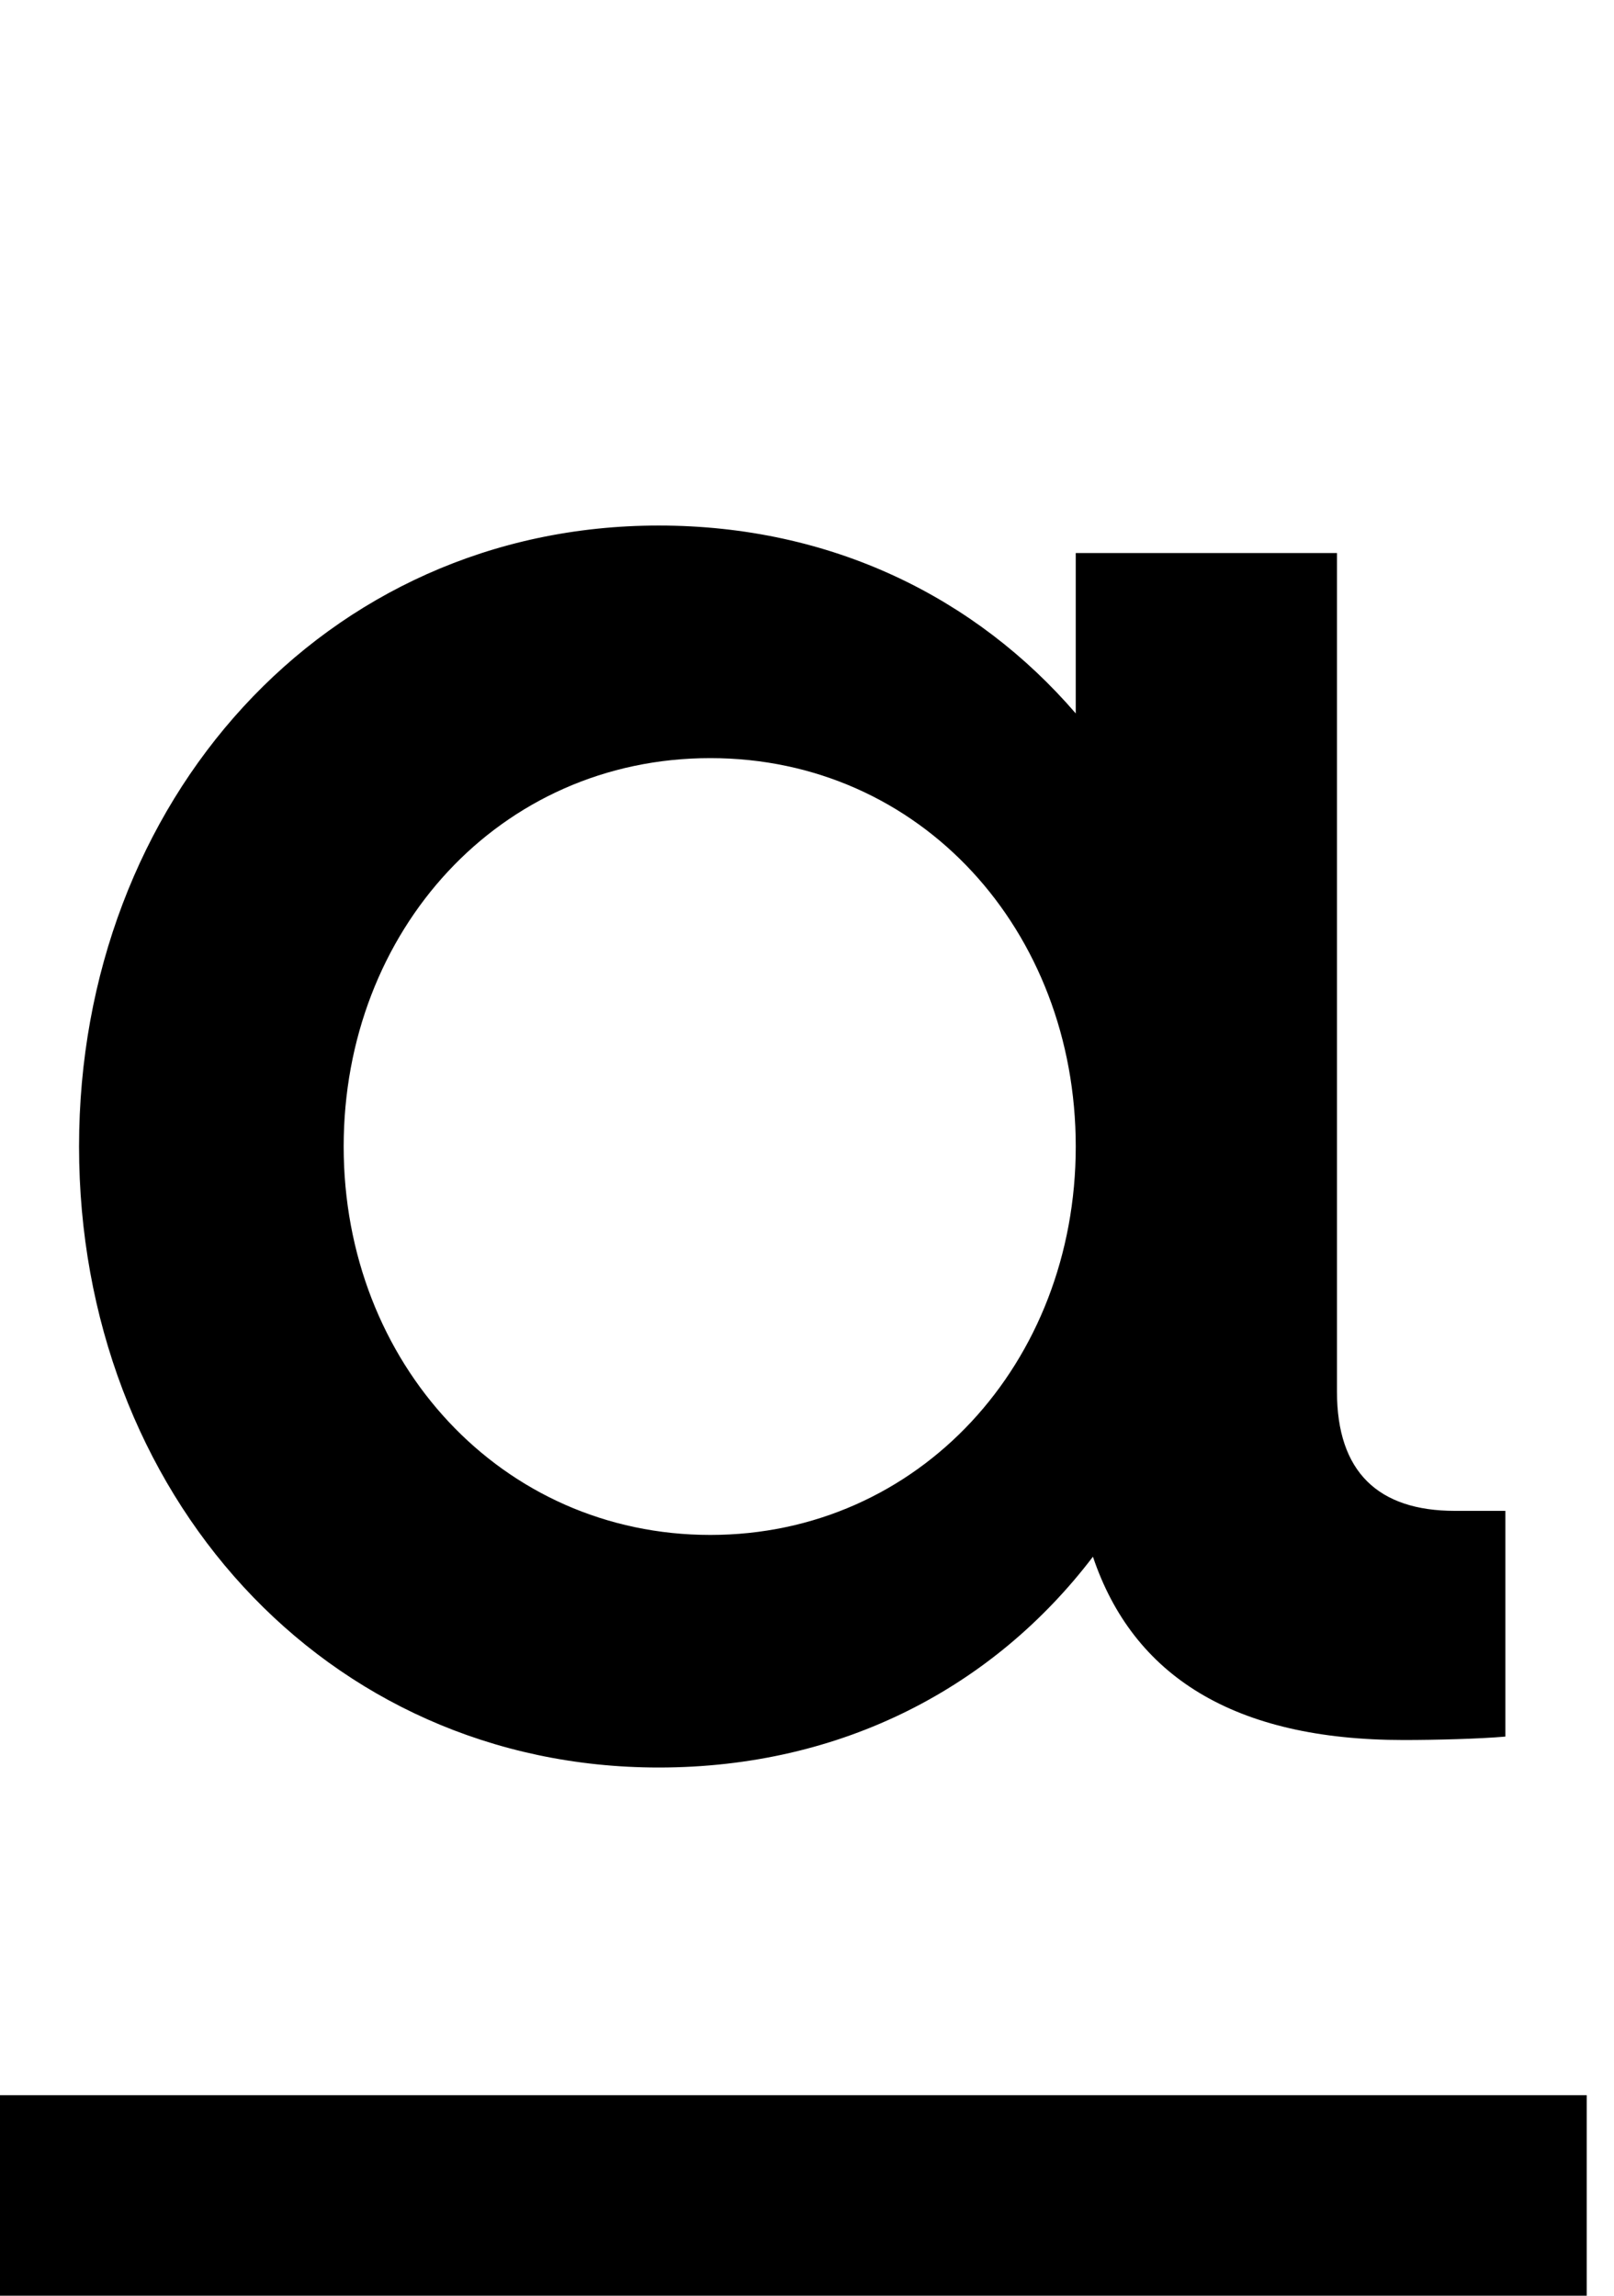
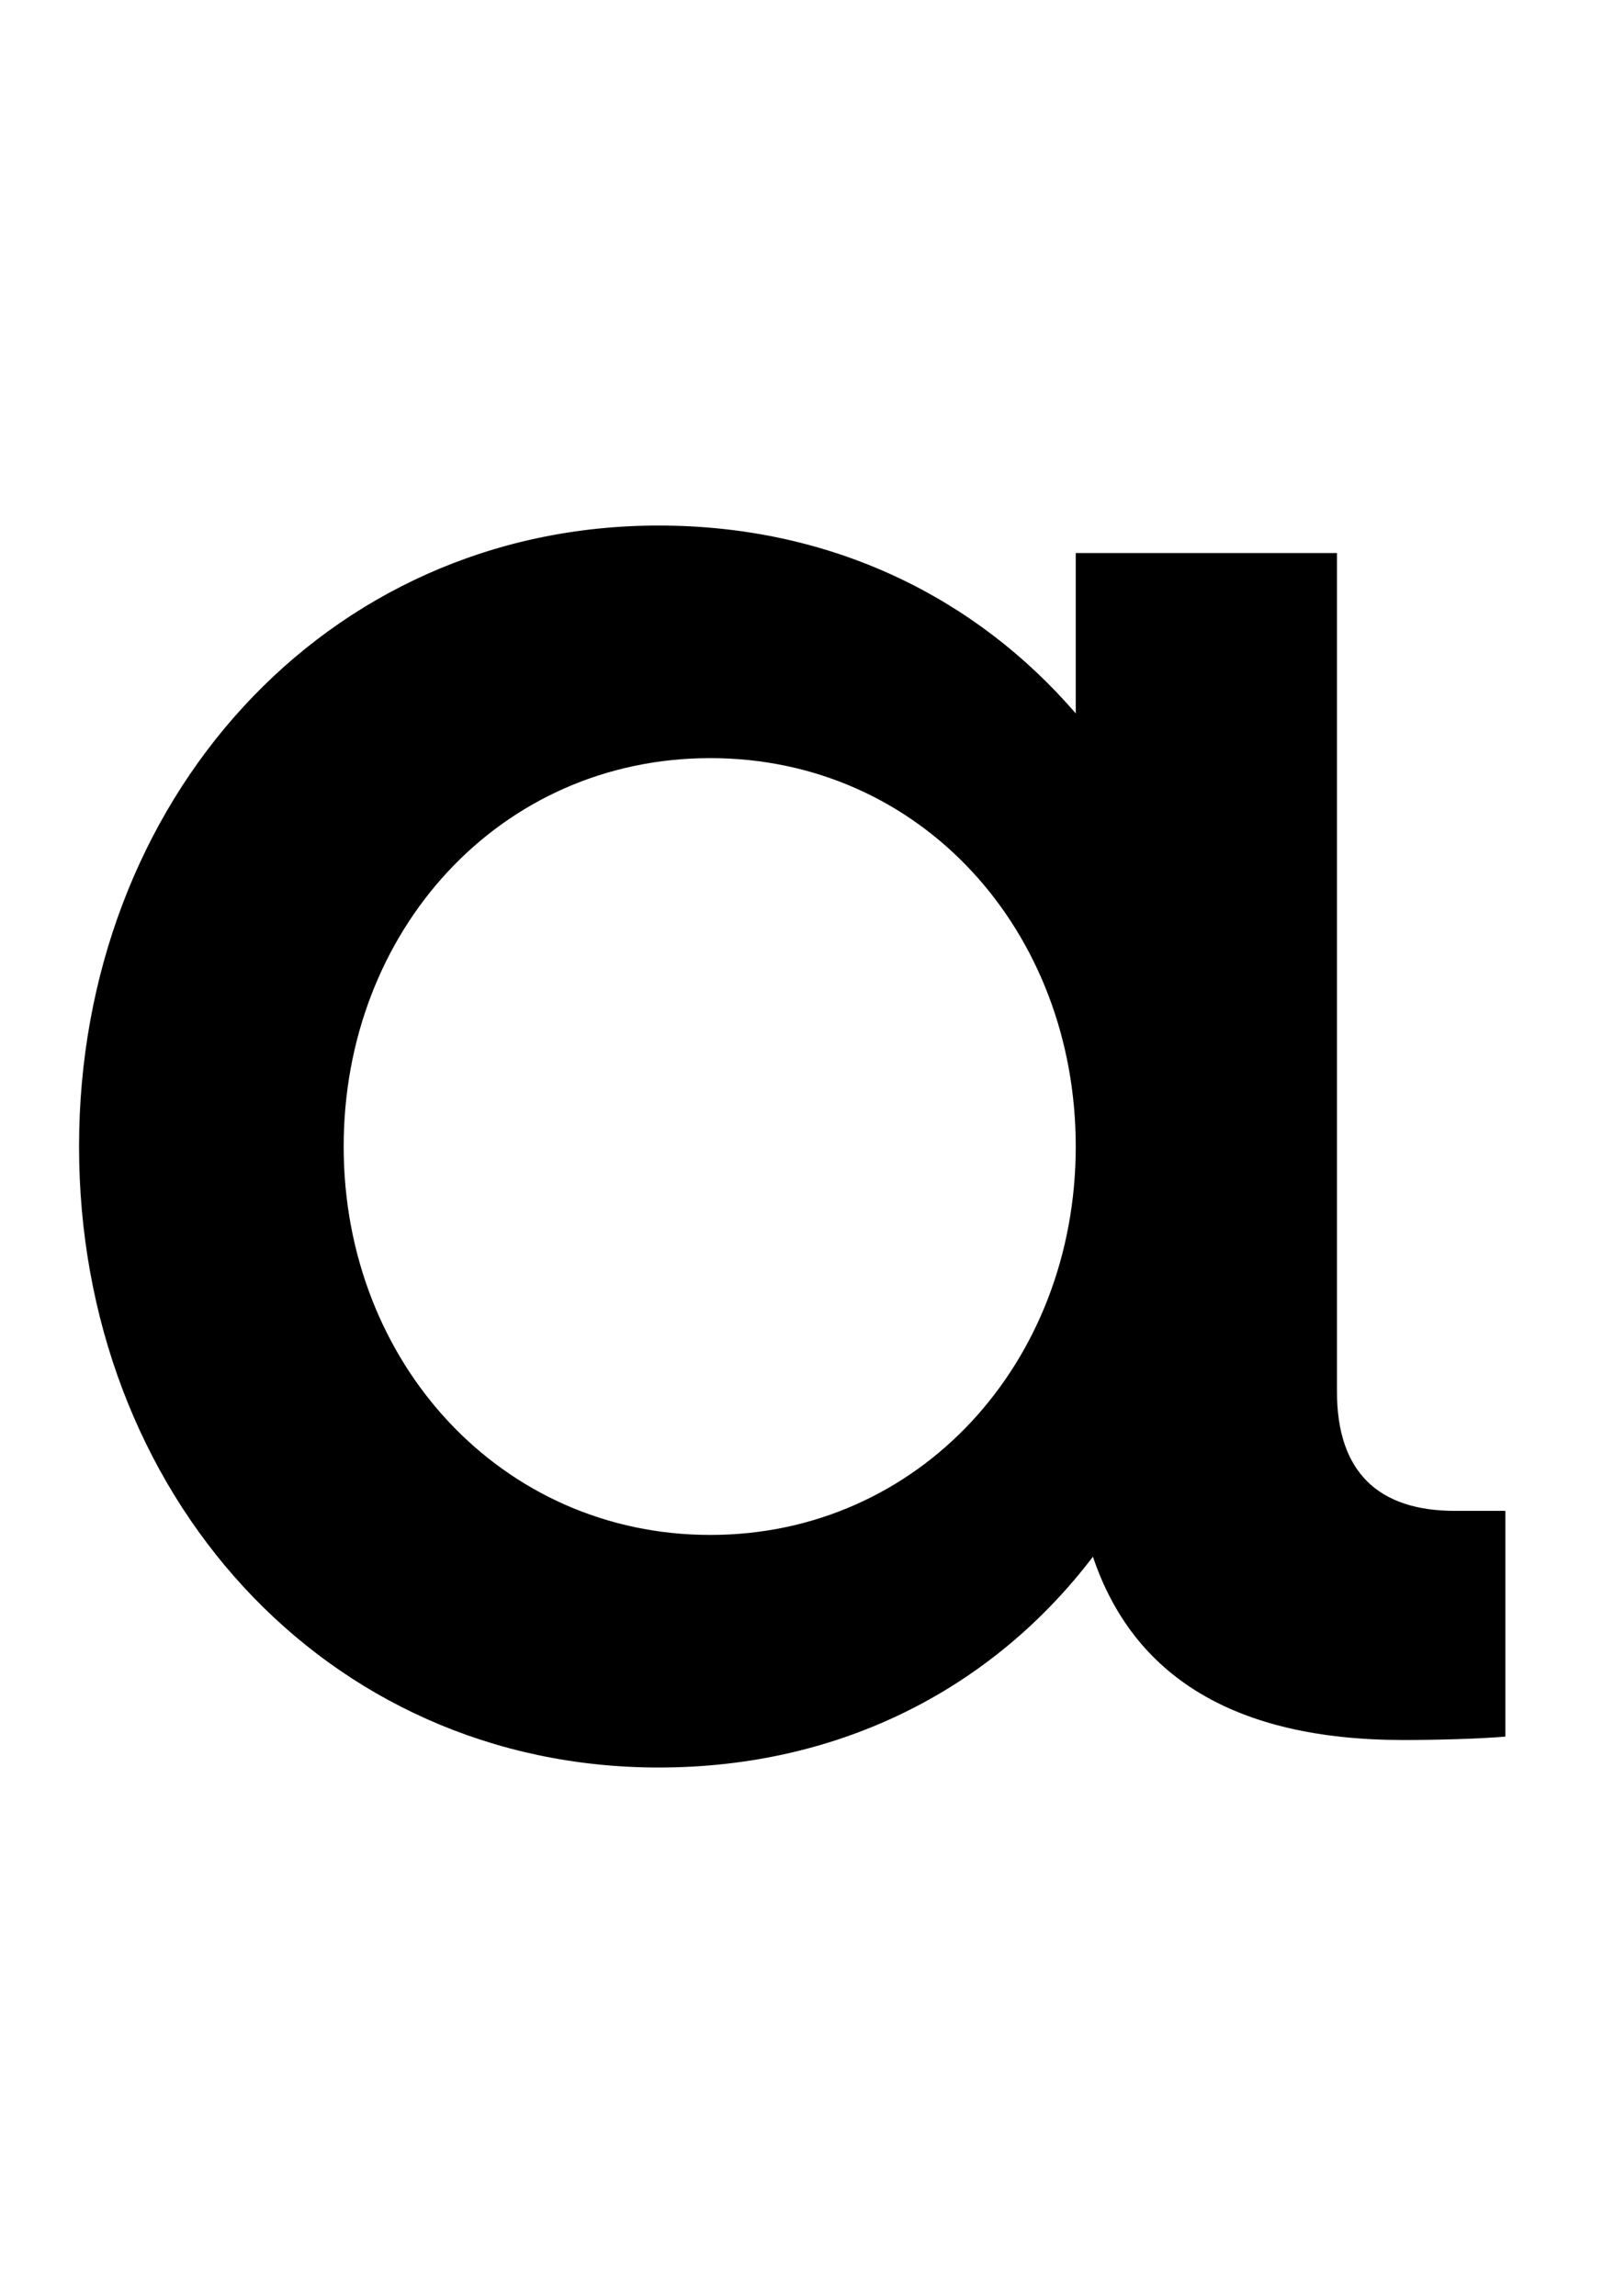
<svg xmlns="http://www.w3.org/2000/svg" width="45" height="64" viewBox="0 0 45 64" fill="currentColor">
  <path d="M2.204 31.963C2.204 22.349 9.039 14.651 18.366 14.651C23.189 14.651 27.214 16.663 29.993 19.889V15.417H37.276V38.798C37.276 41.034 38.425 42.12 40.566 42.12H41.971V48.413C41.236 48.477 40.023 48.508 39.128 48.508C34.401 48.508 31.59 46.72 30.472 43.398C27.725 47.007 23.509 49.275 18.366 49.275C9.039 49.275 2.204 41.609 2.204 31.963ZM9.582 31.963C9.582 38 13.99 42.791 19.804 42.791C25.617 42.791 29.993 38 29.993 31.963C29.993 25.958 25.681 21.135 19.804 21.135C13.926 21.135 9.582 25.958 9.582 31.963Z" />
-   <rect y="58.41" width="44.239" height="5.59" />
</svg>